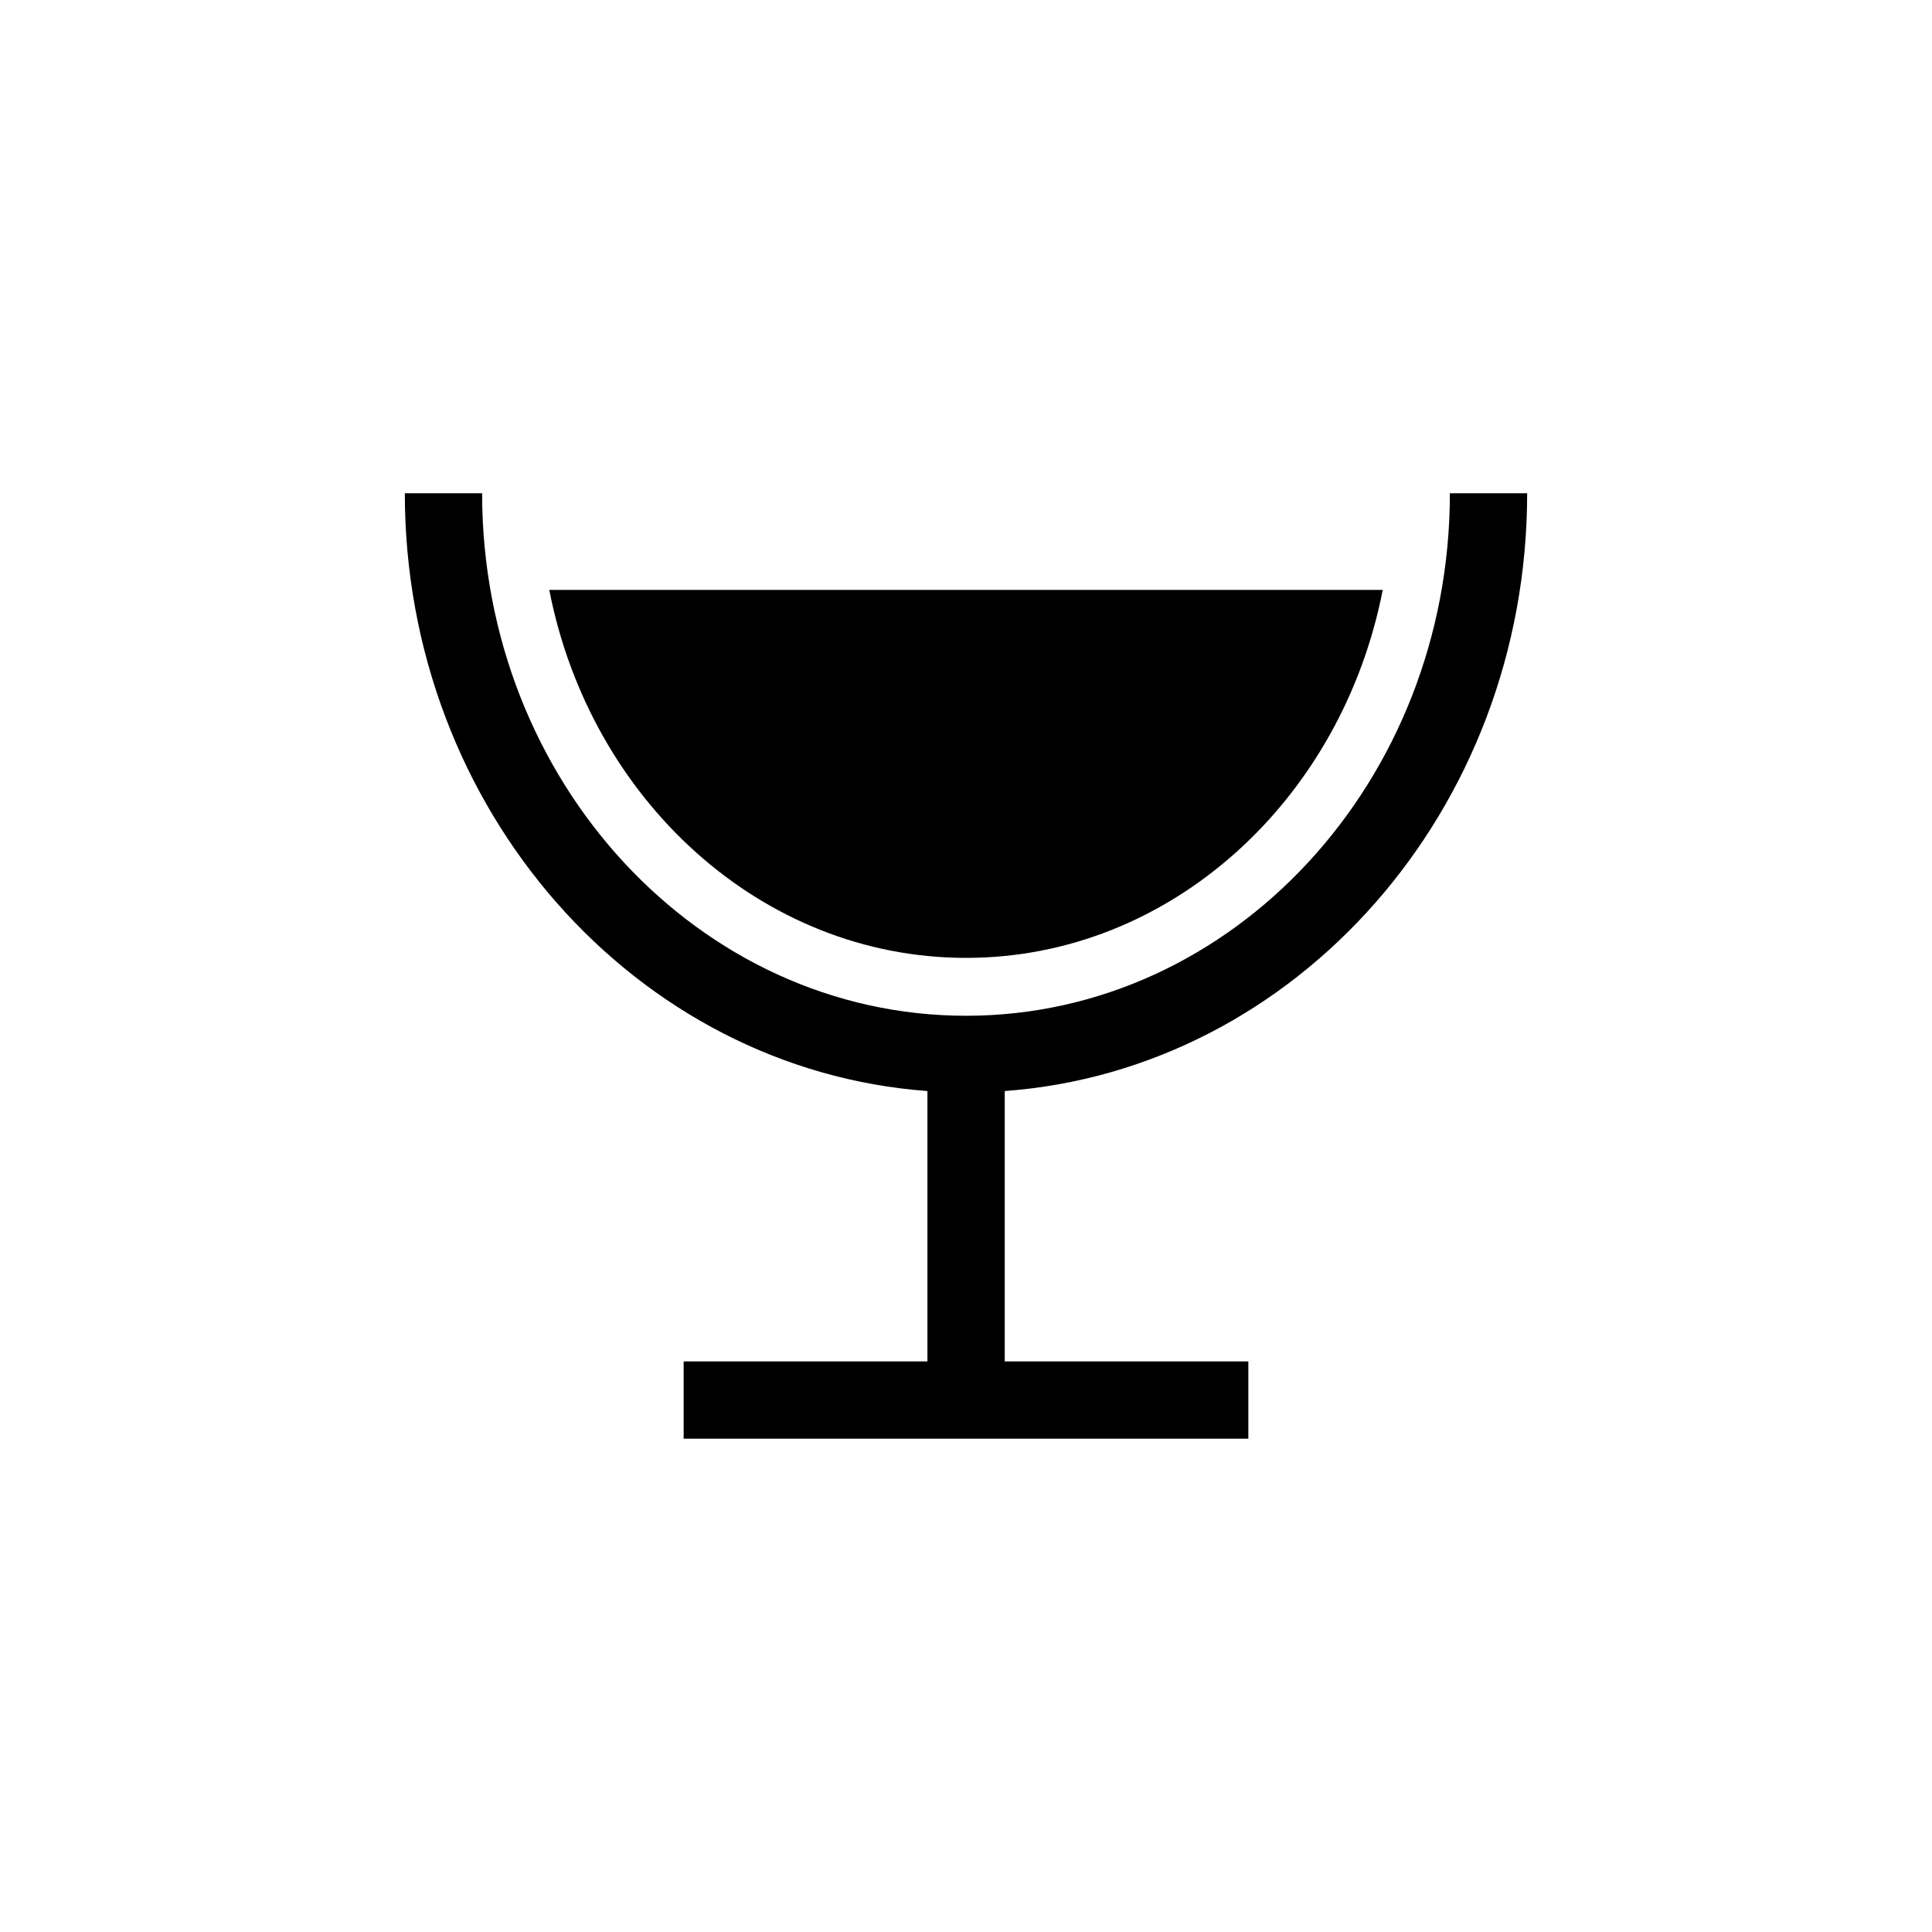
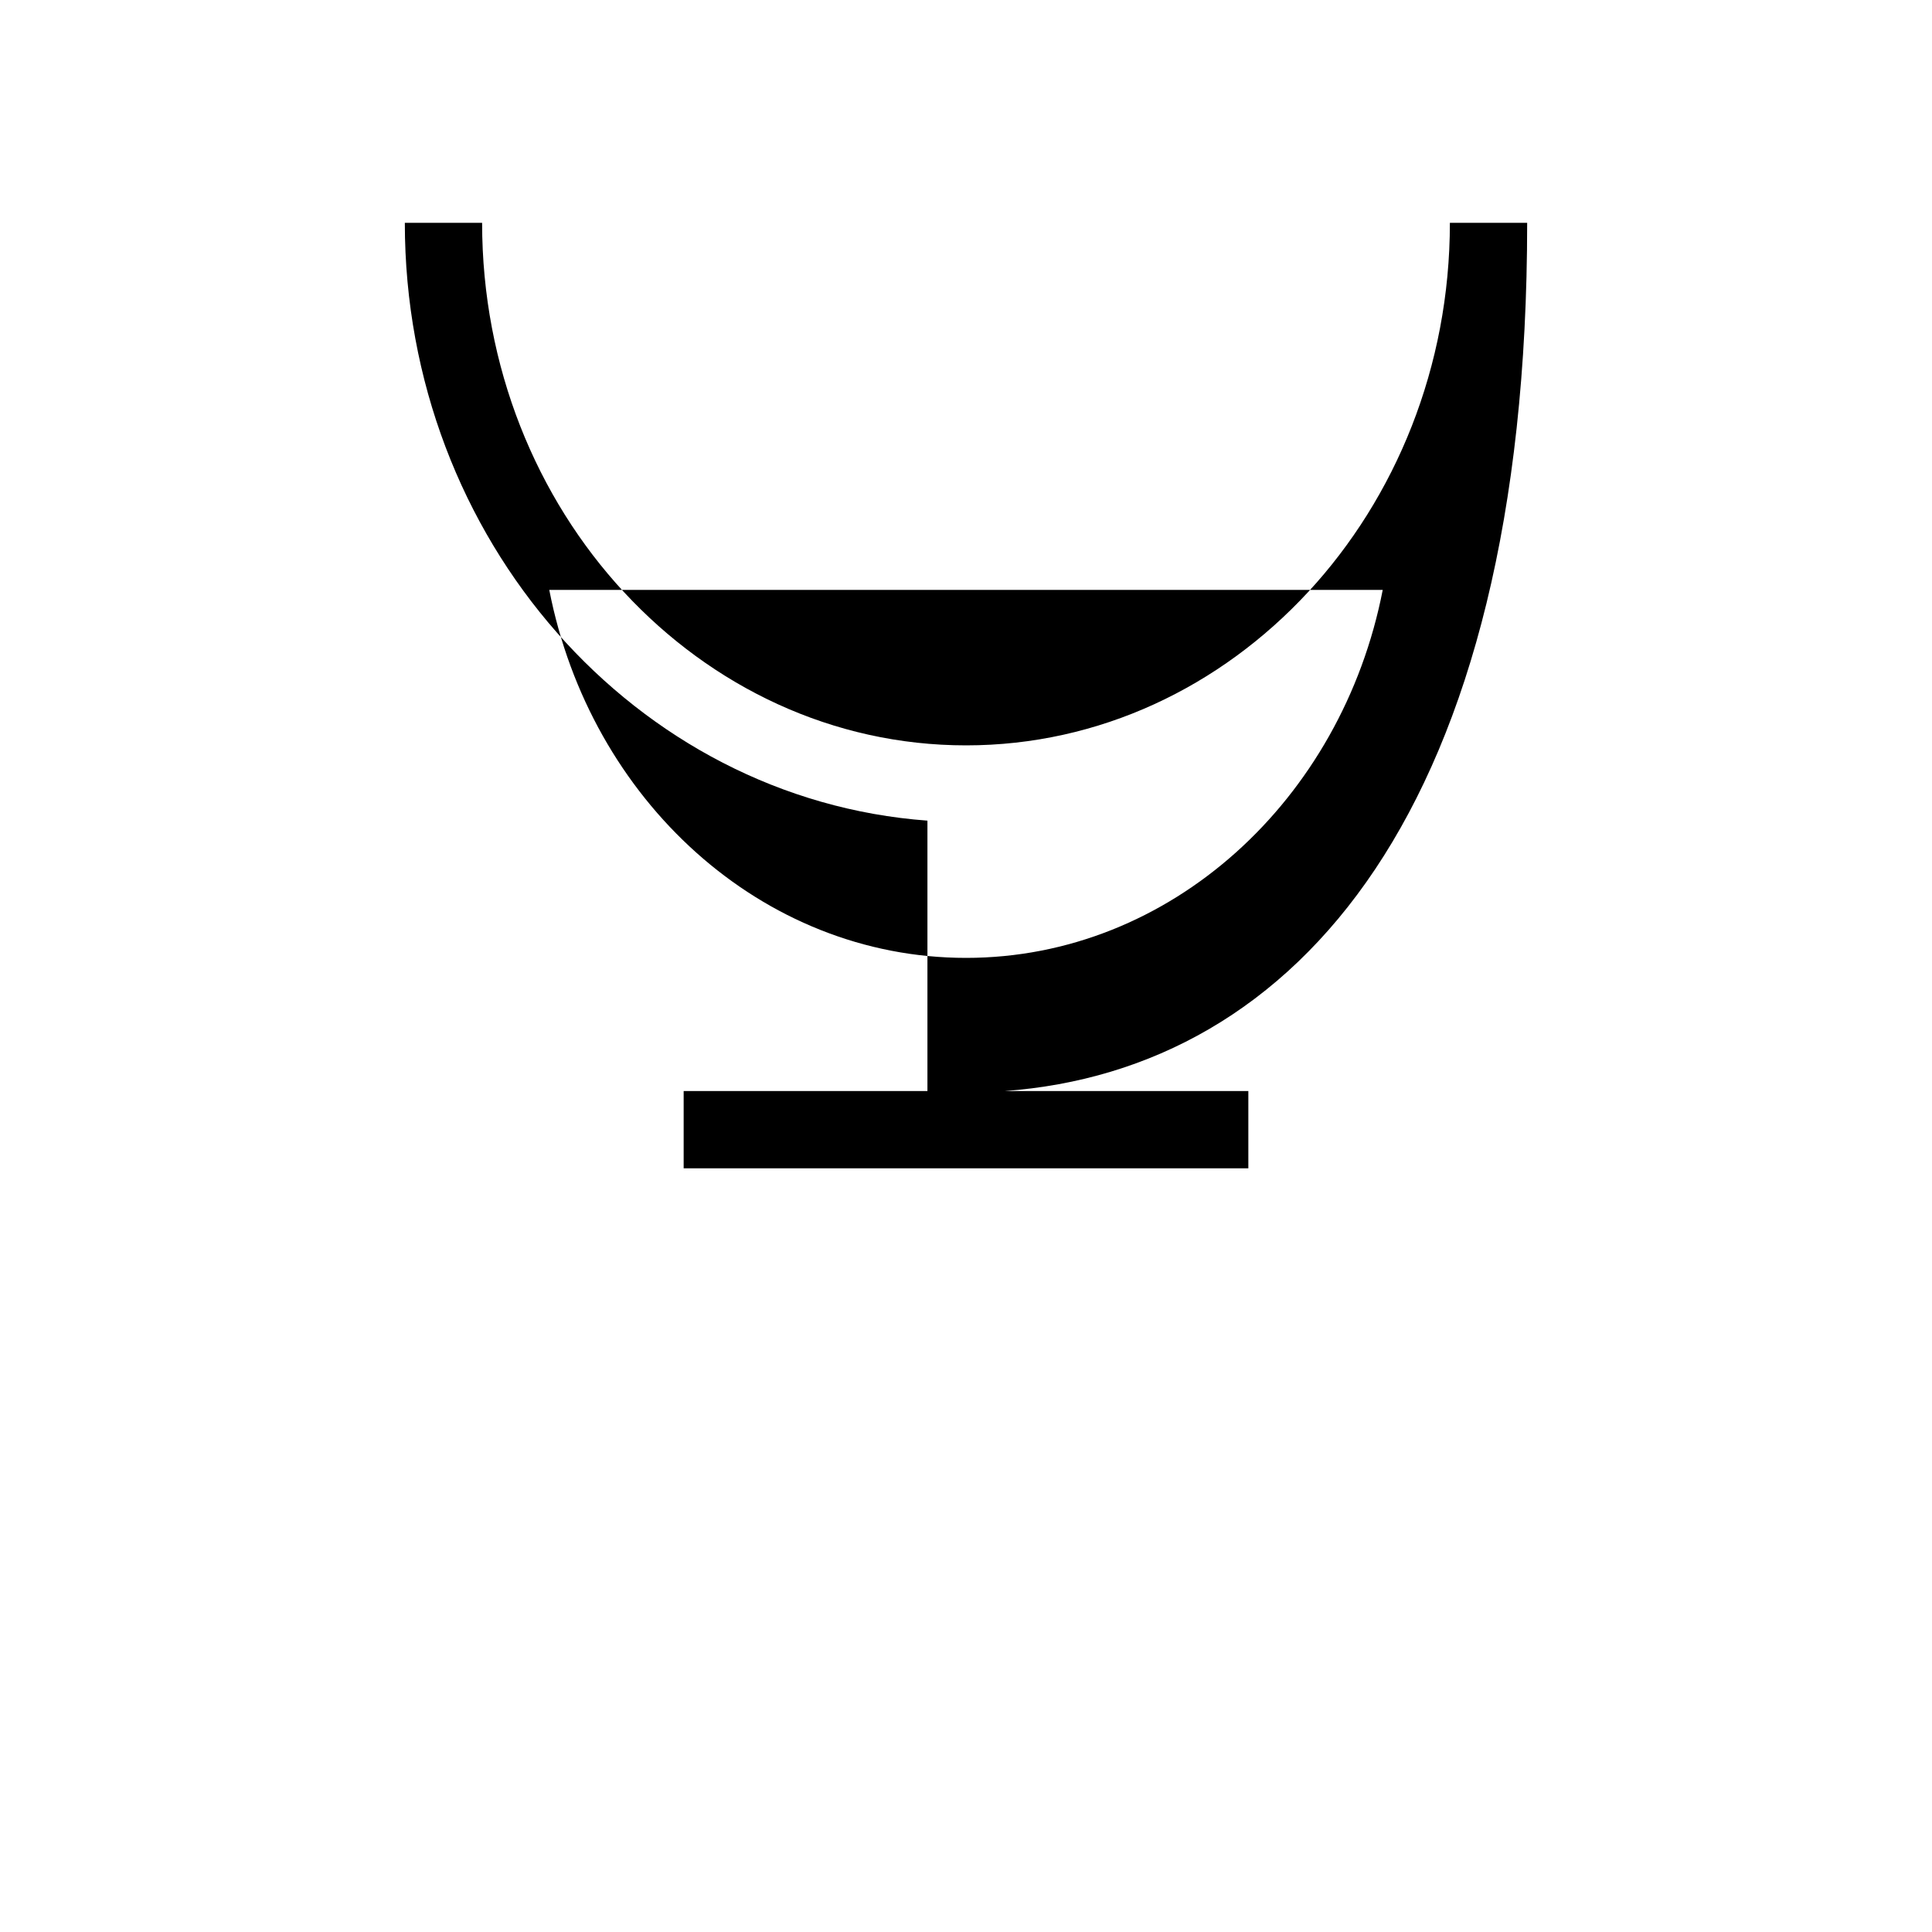
<svg xmlns="http://www.w3.org/2000/svg" version="1.1" id="Layer_1" x="0px" y="0px" width="50px" height="50px" viewBox="0 0 50 50" enable-background="new 0 0 50 50" xml:space="preserve">
-   <path d="M26.002,28.236v6.998h6.305v2H17.693v-2h6.309v-6.998c-7.543-0.555-13.525-7.271-13.525-15.471h2  c0,7.457,5.619,13.523,12.525,13.523c6.904,0,12.521-6.066,12.521-13.523h2C39.523,20.965,33.542,27.684,26.002,28.236z   M25.002,24.79c5.291,0,9.725-4.09,10.783-9.524h-21.57C15.273,20.7,19.707,24.79,25.002,24.79z" />
+   <path d="M26.002,28.236h6.305v2H17.693v-2h6.309v-6.998c-7.543-0.555-13.525-7.271-13.525-15.471h2  c0,7.457,5.619,13.523,12.525,13.523c6.904,0,12.521-6.066,12.521-13.523h2C39.523,20.965,33.542,27.684,26.002,28.236z   M25.002,24.79c5.291,0,9.725-4.09,10.783-9.524h-21.57C15.273,20.7,19.707,24.79,25.002,24.79z" />
</svg>